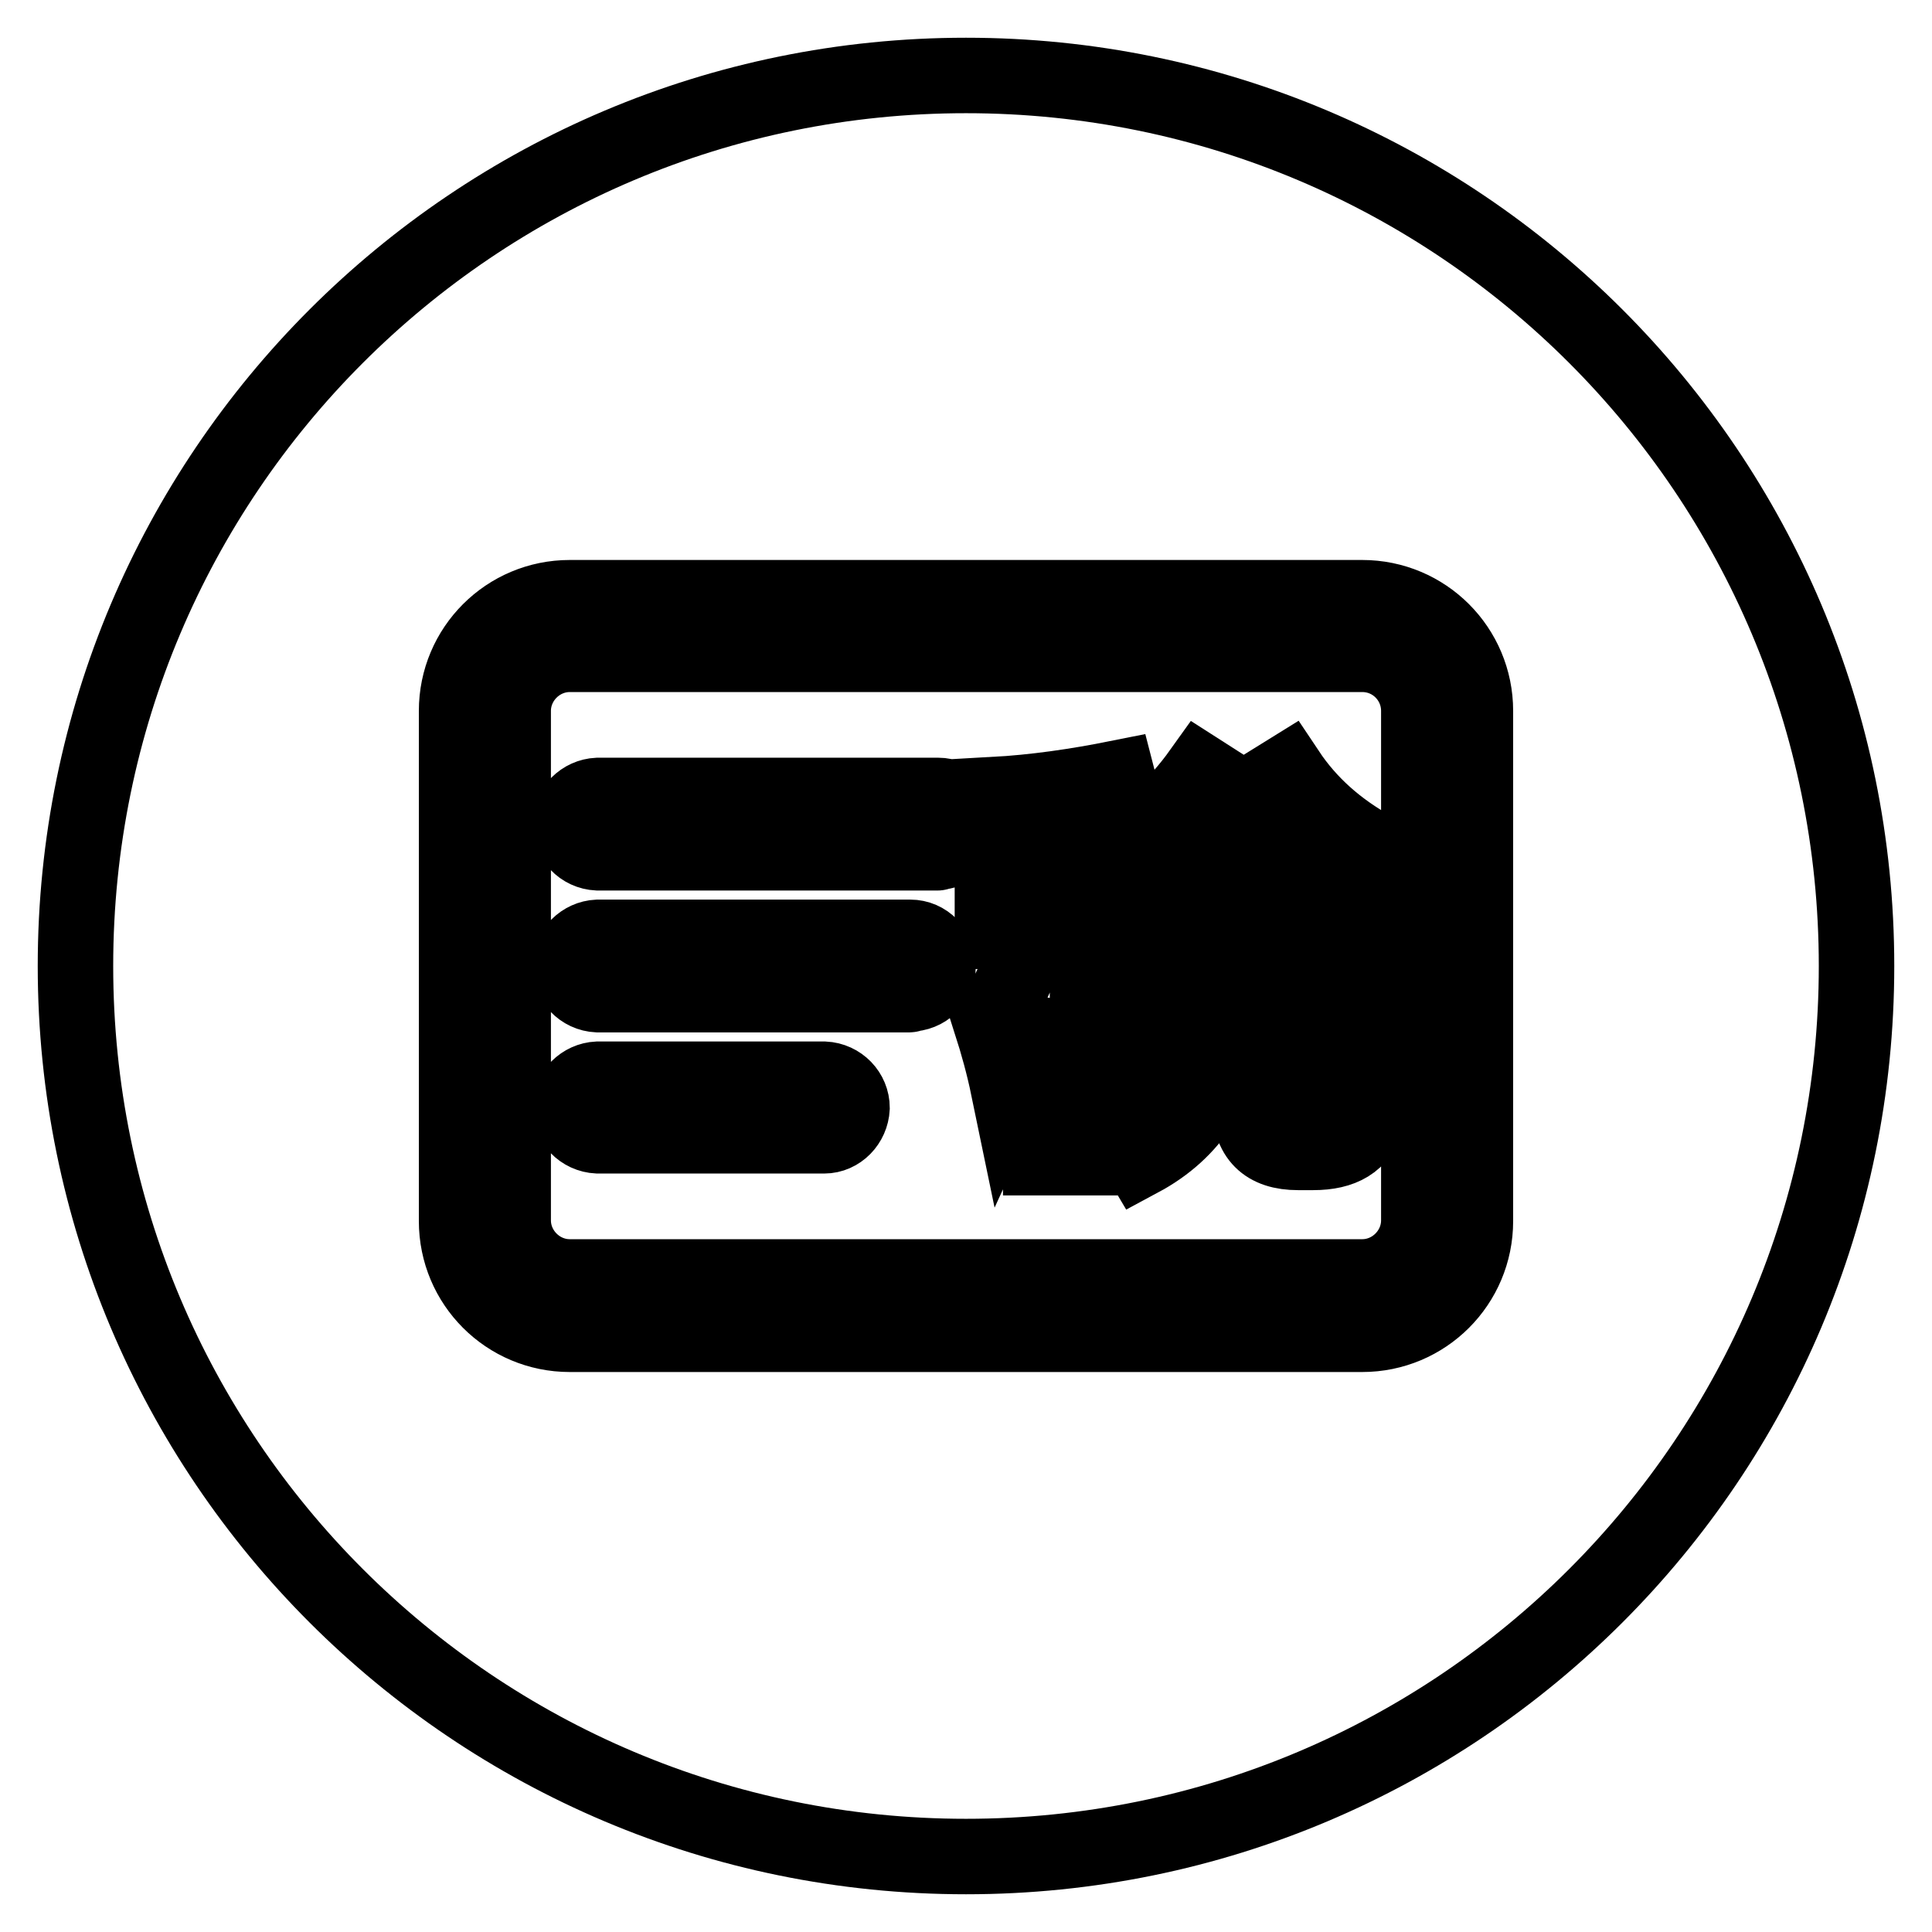
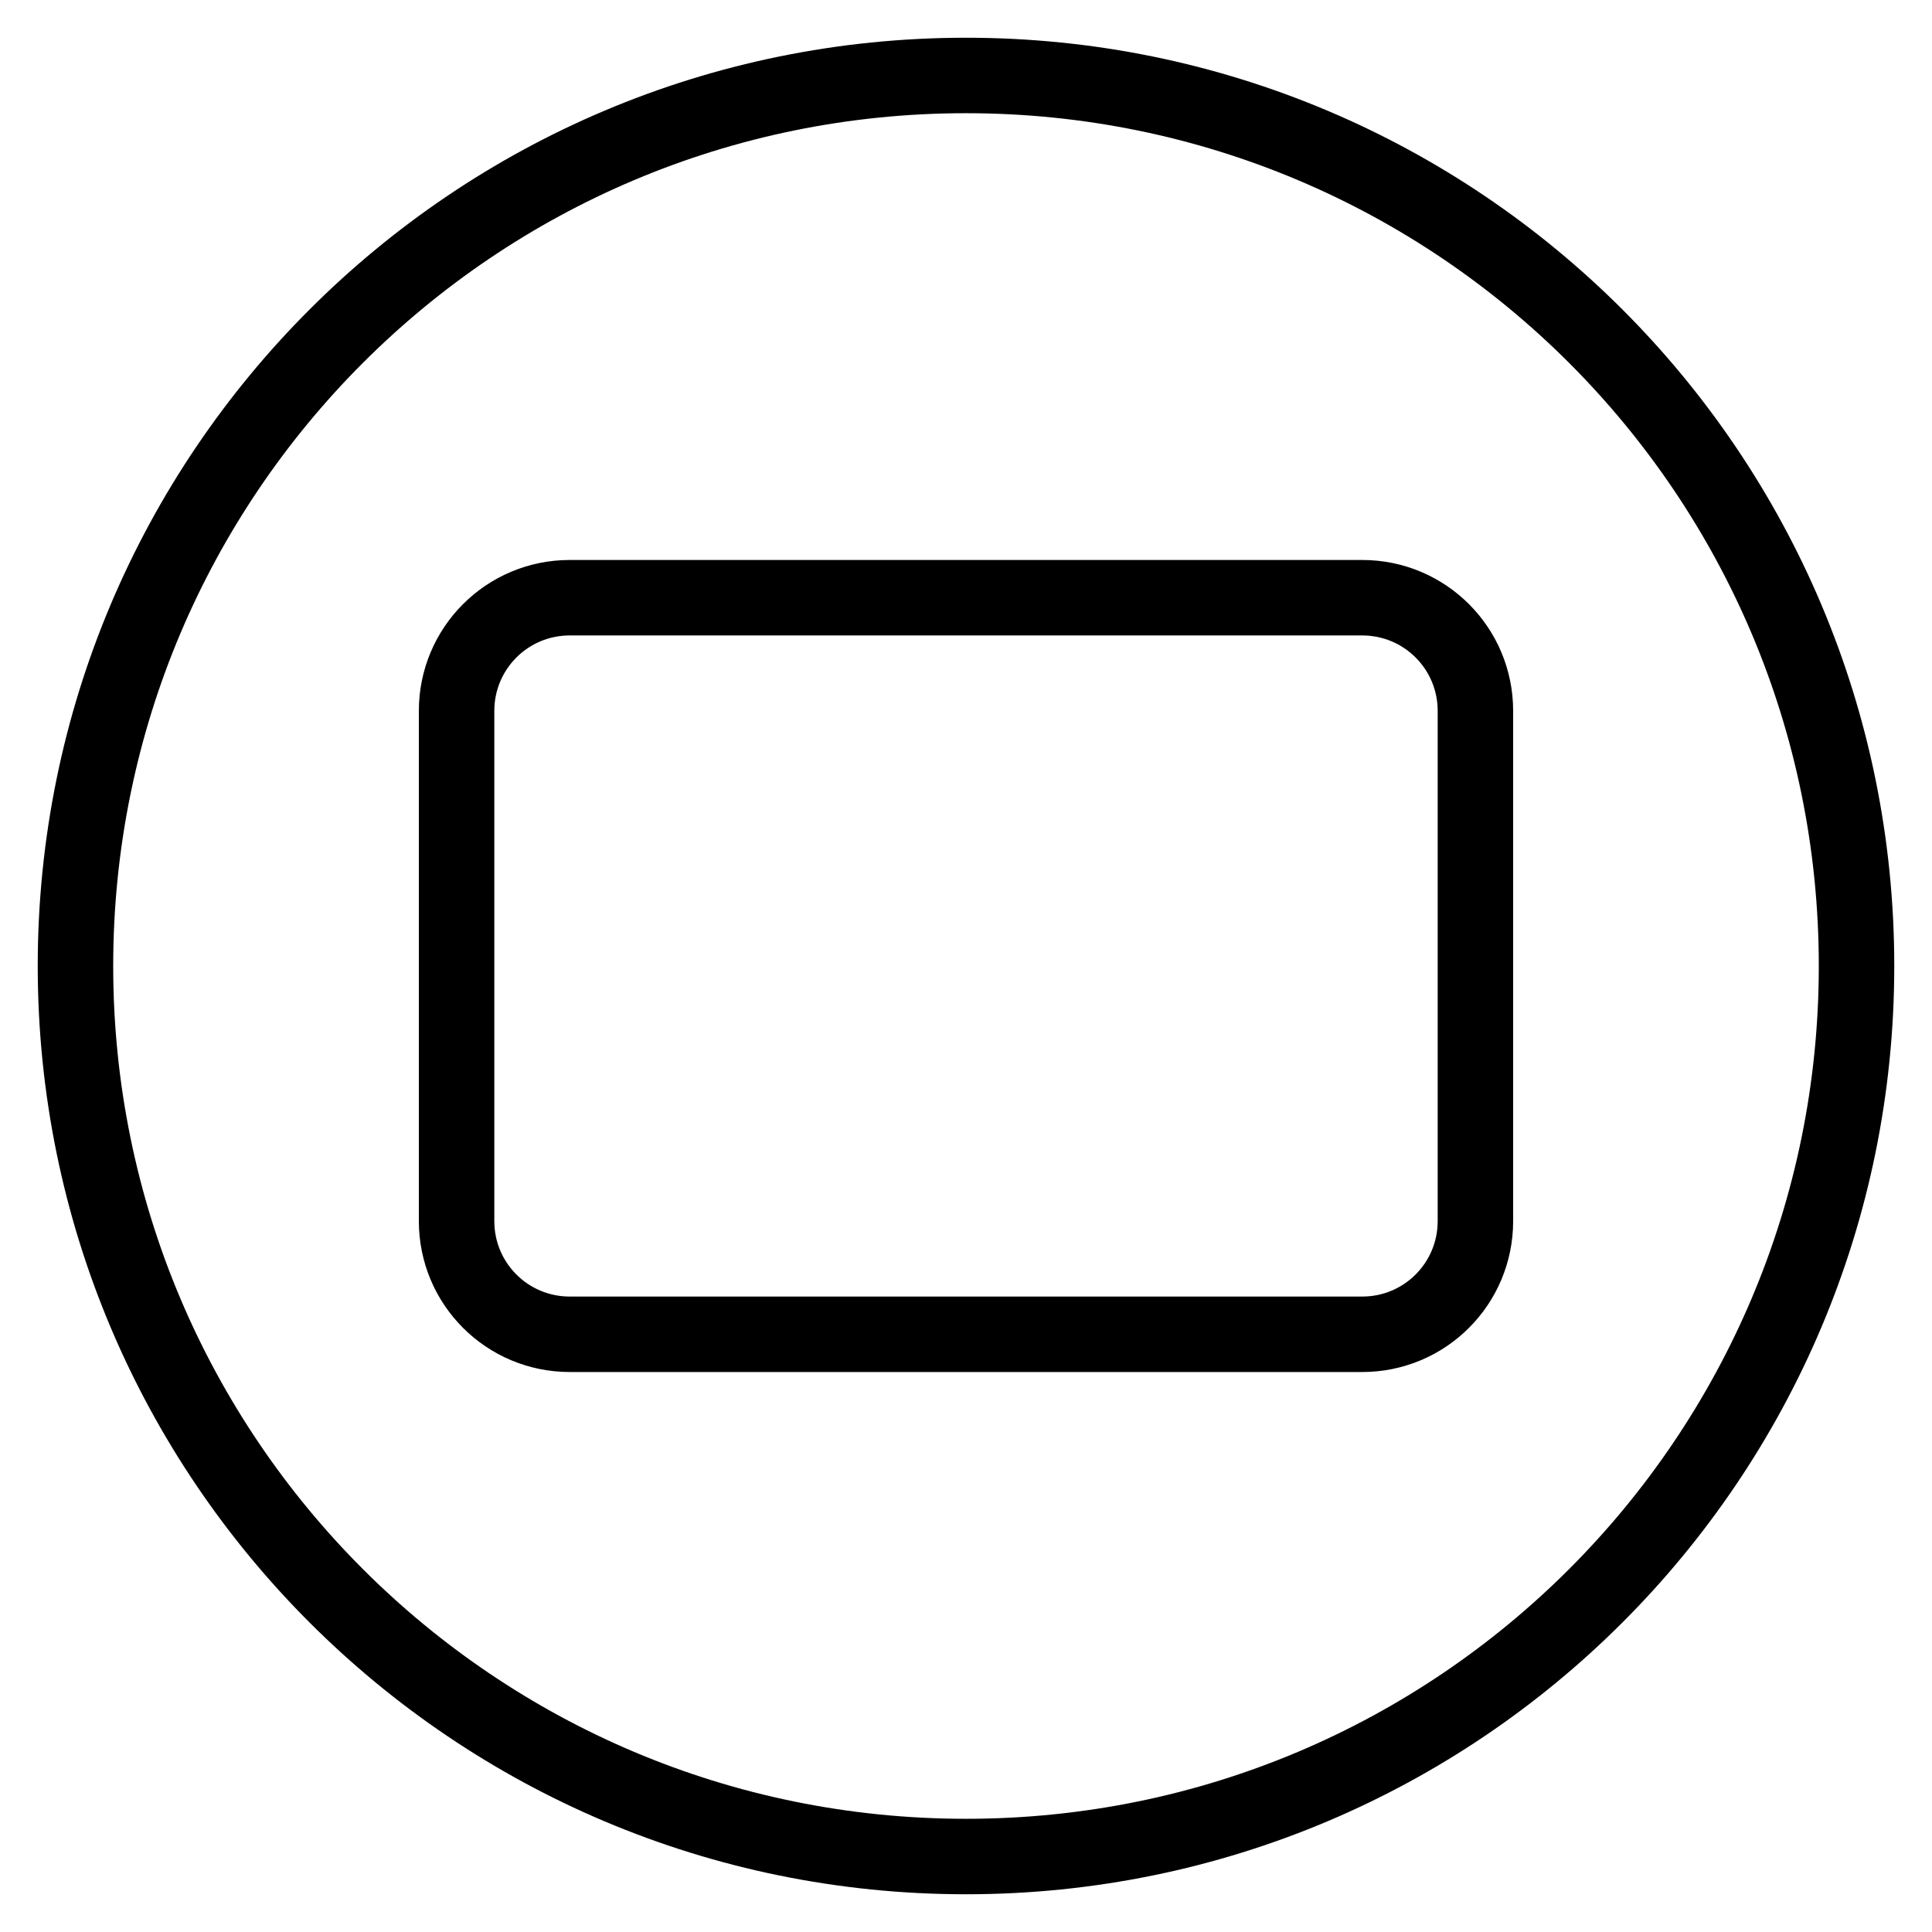
<svg xmlns="http://www.w3.org/2000/svg" version="1.1" x="0px" y="0px" viewBox="0 0 256 256" enable-background="new 0 0 256 256" xml:space="preserve">
  <g>
-     <path stroke-width="10" fill-opacity="0" stroke="#000000" d="M158,129.4h13.5l0-7.5H158V129.4z" />
-     <path stroke-width="10" fill-opacity="0" stroke="#000000" d="M180.5,86.7h-105c-4.1,0-7.5,3.4-7.5,7.5v67.5c0,4.1,3.4,7.5,7.5,7.5h105c4.1,0,7.5-3.4,7.5-7.5V94.2 C188,90.1,184.7,86.7,180.5,86.7z M109.2,150.5h-30c-2.1-0.1-3.7-1.8-3.7-3.8c0.1-2,1.7-3.6,3.7-3.7h30c2.1,0.1,3.7,1.8,3.7,3.8 C112.8,148.8,111.2,150.5,109.2,150.5z M120.5,131.8H79.2c-2.1-0.1-3.7-1.8-3.7-3.9c0.1-2,1.7-3.6,3.7-3.7h41.4 c2.1,0,3.7,1.7,3.7,3.8c0,2.1-1.7,3.7-3.8,3.7C120.6,131.8,120.5,131.8,120.5,131.8z M124.2,113h-45c-2.1-0.1-3.7-1.8-3.7-3.9 c0.1-2,1.7-3.6,3.7-3.7h45c0,0,0.1,0,0.1,0c2.1,0,3.7,1.7,3.7,3.8c0,2.1-1.7,3.7-3.8,3.7C124.3,113,124.3,113,124.2,113z  M181.1,148.3c-0.9,3-3.2,4.4-7.1,4.4H172c-4.3,0-6.4-2.1-6.4-6.4v-11h-2.9c-0.8,8.5-4.7,14.6-11.6,18.3c-1-1.7-2.6-3.7-4.7-6.2 c5.6-2.2,8.8-6.2,9.6-12.1h-4.7v-16.9l-1.3,0.9c-0.3-0.6-0.5-1.3-0.8-1.8v5.8h-5.1v3.3l0.6-0.5c1.4,1.4,3.3,3.3,5.7,5.7l-3.7,4.4 c-0.9-1.3-1.8-2.5-2.6-3.6v20.8h-6.2v-20.6c-1.2,3.9-2.6,7.6-4.3,11.3c-0.6-2.9-1.4-5.8-2.3-8.6c2.1-3.1,3.9-7.2,5.6-12.1h-5.4V117 h6.5v-5.8c-1.8,0.2-3.6,0.3-5.5,0.4c-0.2-1.8-0.5-3.9-0.9-6.3c5.5-0.3,11-1.1,16.5-2.2l1.6,6.2c-1.8,0.4-3.6,0.8-5.6,1.1v6.6h4.9 c-0.6-1.4-1.2-2.7-1.6-3.7c4.8-3.1,8.7-6.8,11.7-11l5,3.2c-2.7,3.8-5.9,7.3-9.5,10.3h20.2c-3.6-3-6.7-6.5-9.2-10.4l5-3.1 c2.8,4.2,6.6,7.6,11.5,10.3c-0.9,2.1-1.7,4.4-2.6,6.8l-1.3-0.9v16.8h-5.9v8.5c0.1,1.5,0.5,2.2,1.4,2.2h0.7c0.7,0,1.2-0.5,1.4-1.7 c0.3-1.8,0.5-3.6,0.6-5.4c1.6,0.7,3.6,1.6,6.1,2.6C181.9,144.8,181.5,147.1,181.1,148.3L181.1,148.3z" />
    <path stroke-width="10" fill-opacity="0" stroke="#000000" d="M128,10C62.8,10,10,62.8,10,128c0,65.2,52.8,118,118,118c65.2,0,118-52.8,118-118C246,62.8,193.2,10,128,10 z M195.5,161.8c0,8.3-6.7,15-15,15h-105c-8.3,0-15-6.7-15-15V94.2c0-8.3,6.7-15,15-15h105c8.3,0,15,6.7,15,15L195.5,161.8z" />
  </g>
</svg>